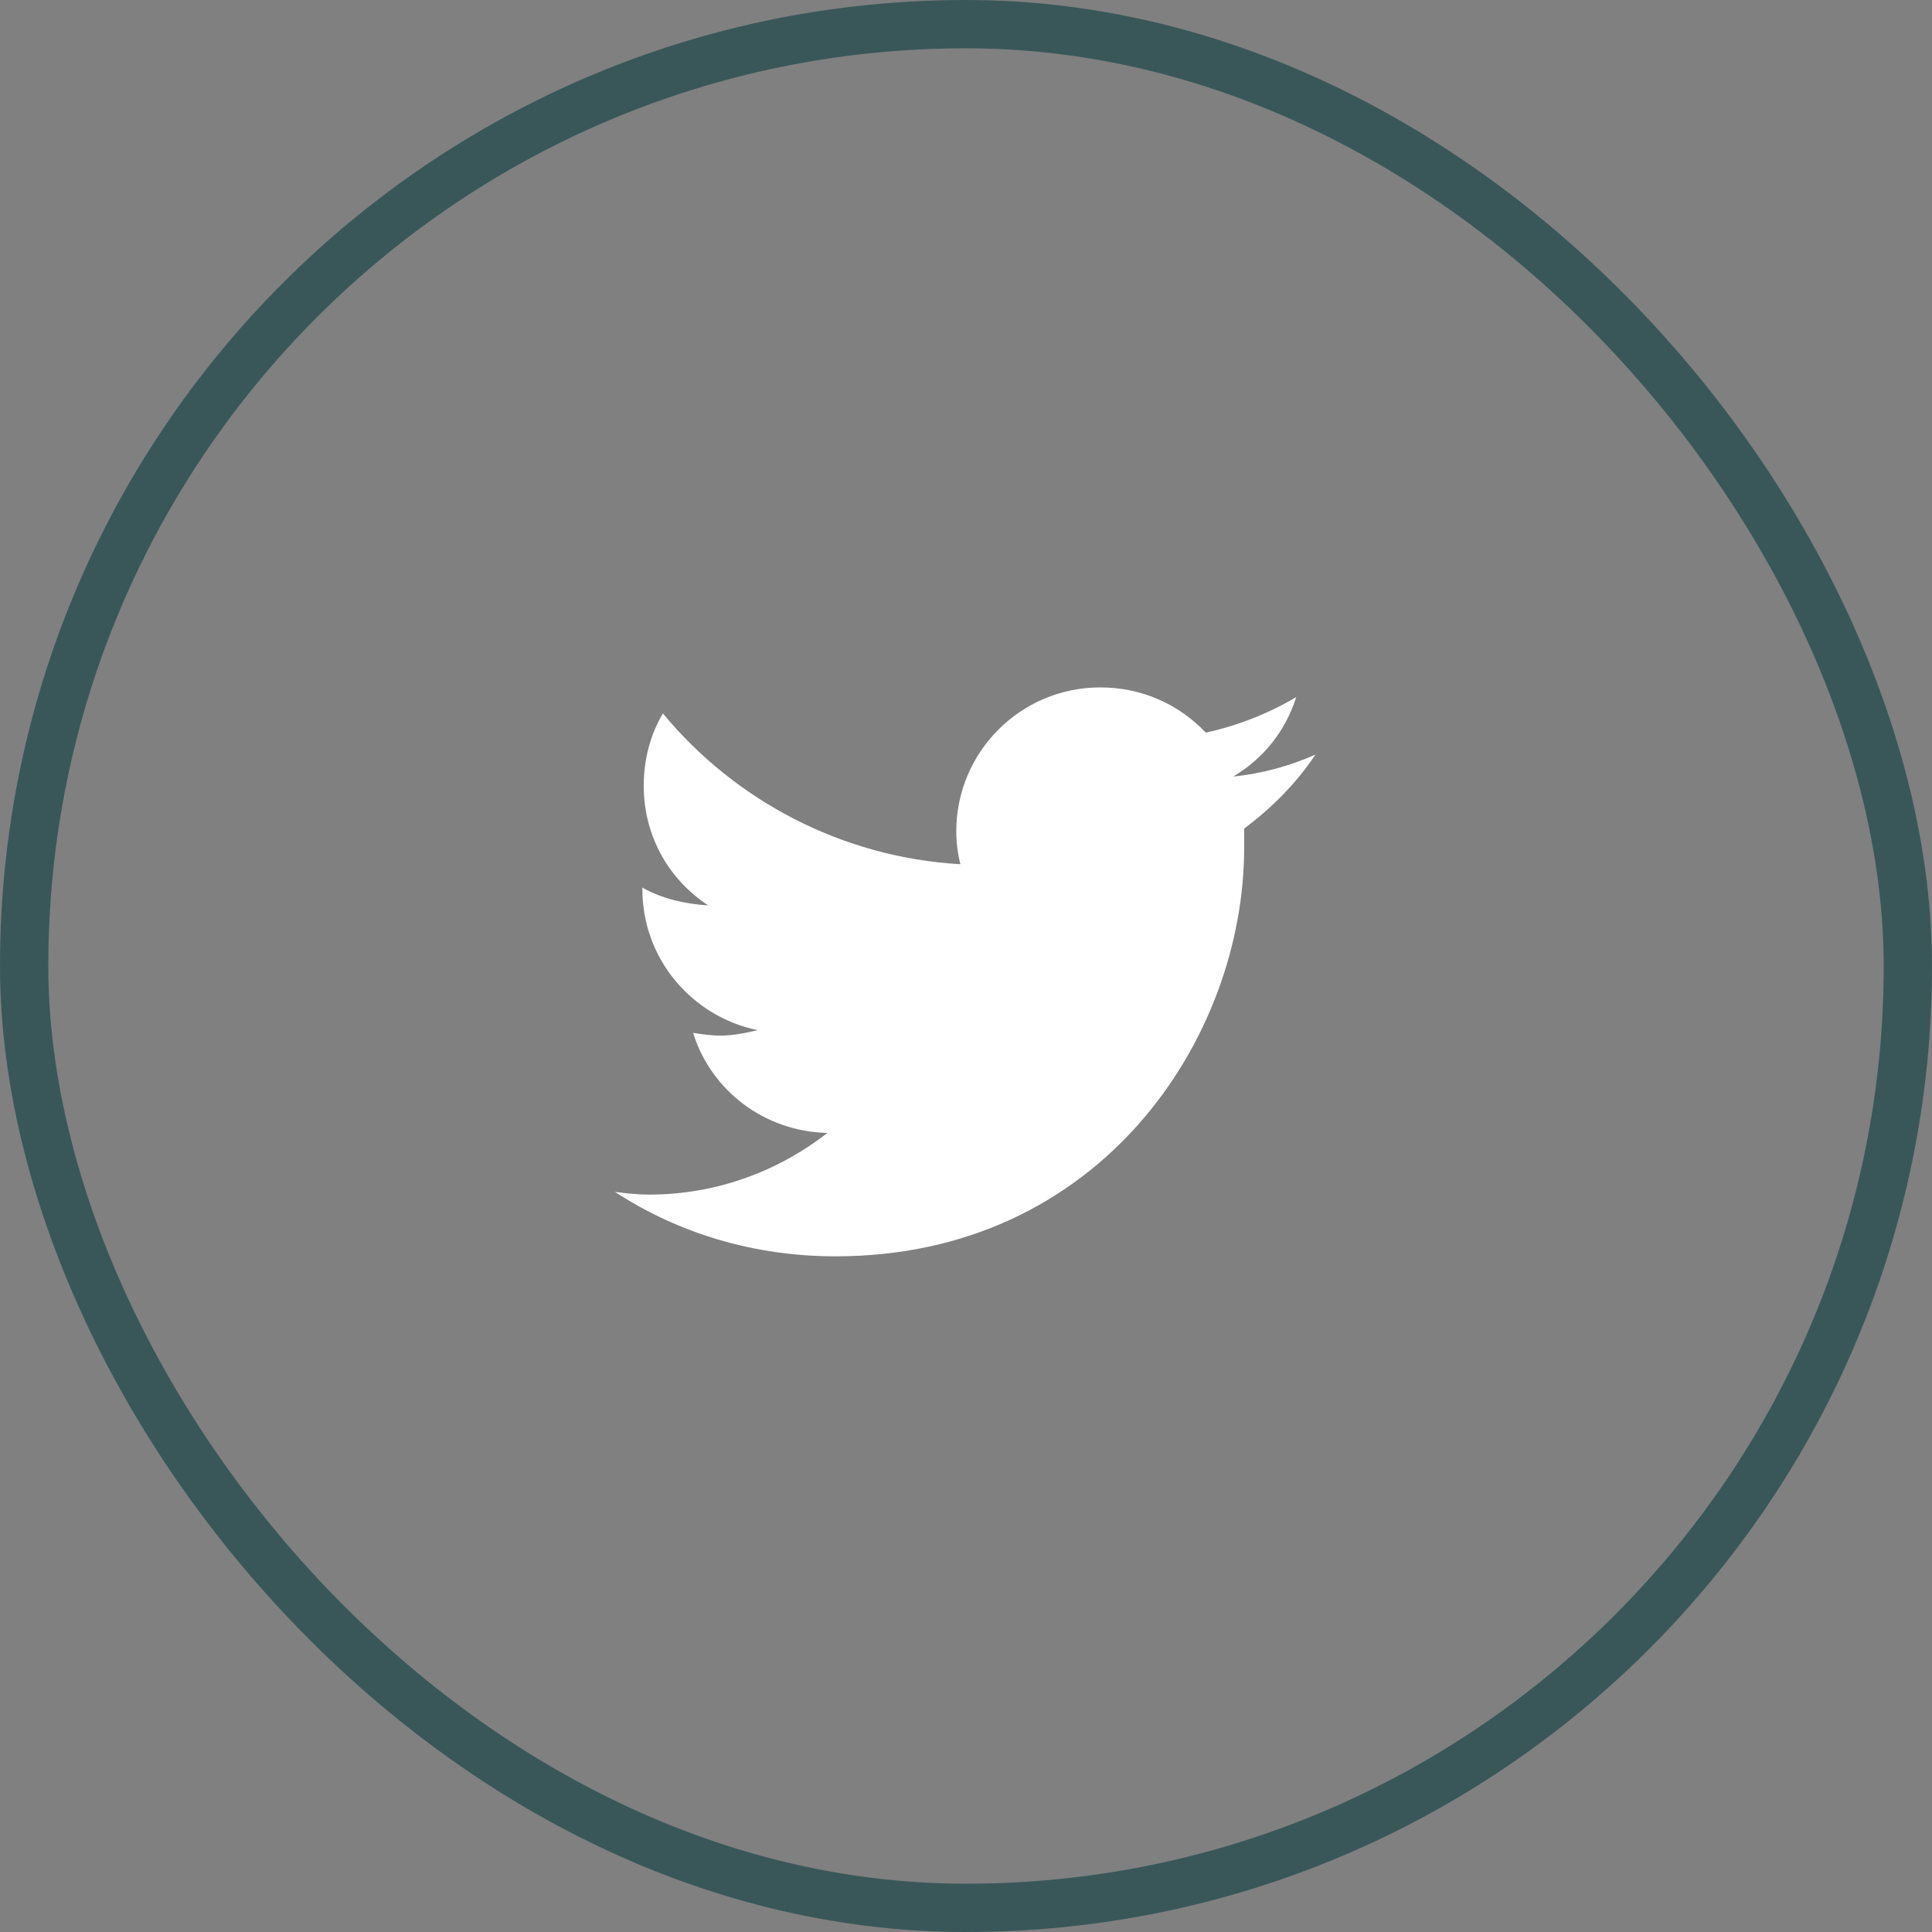
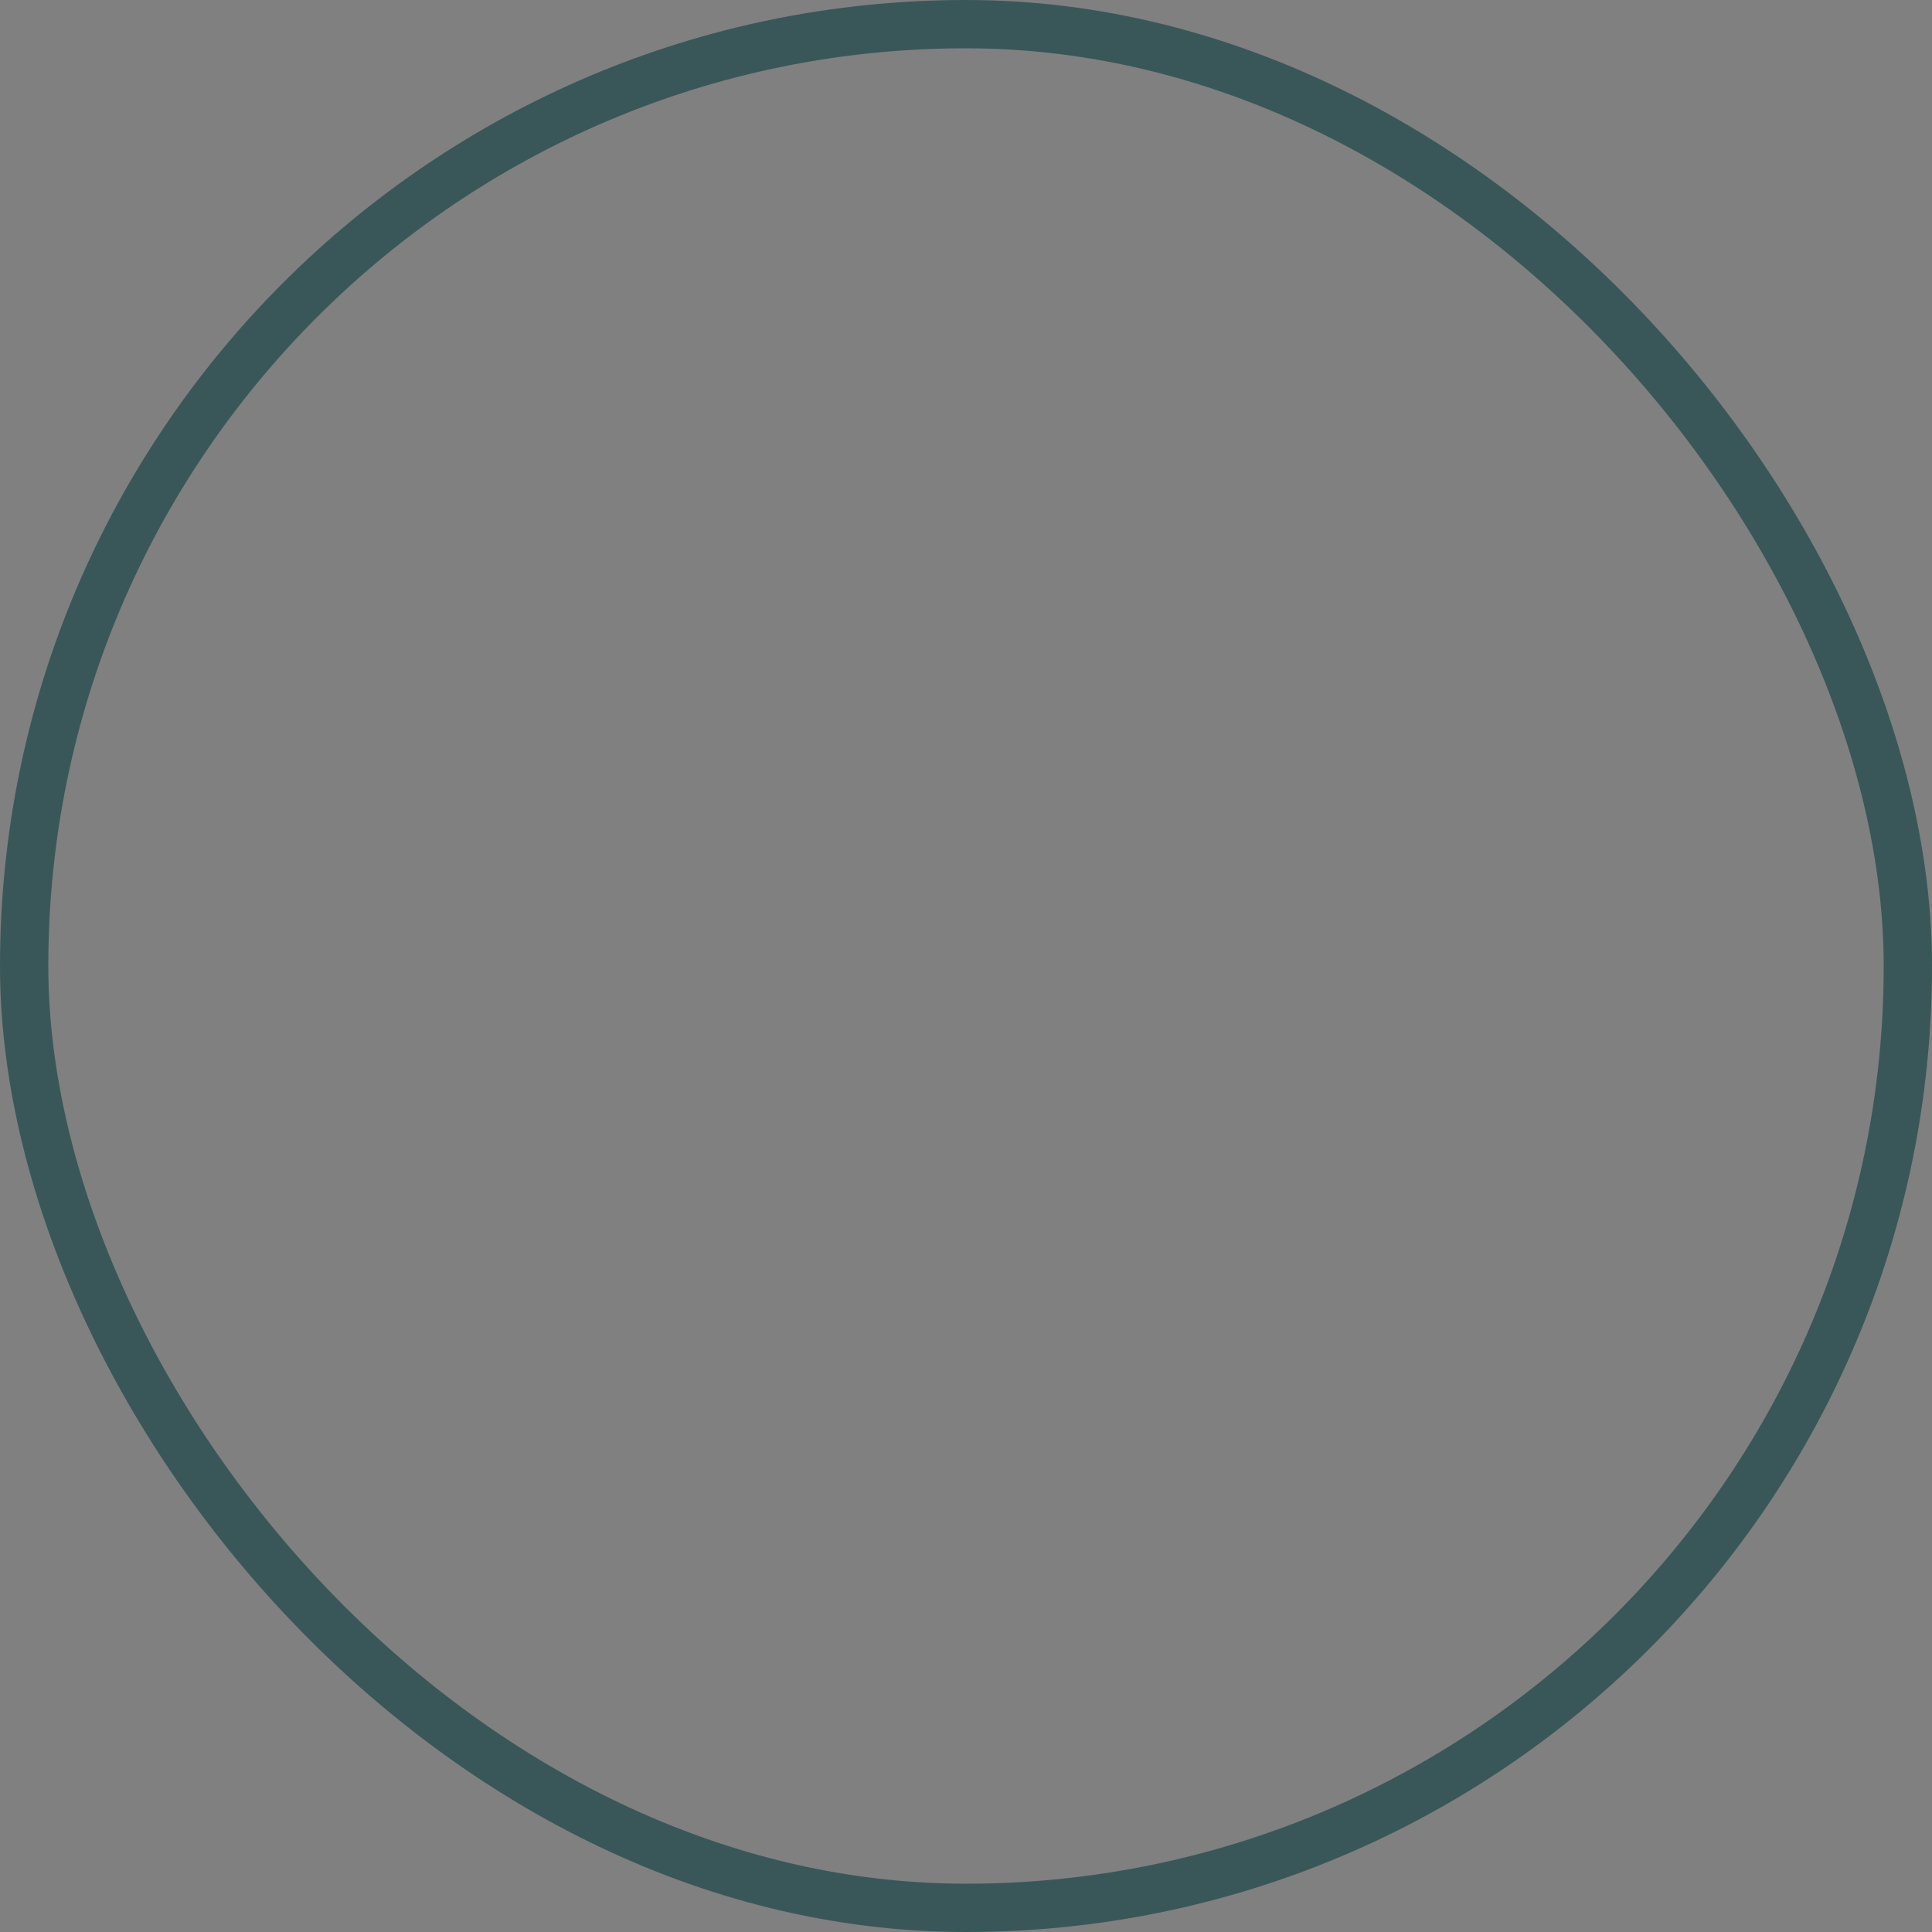
<svg xmlns="http://www.w3.org/2000/svg" width="40" height="40" viewBox="0 0 40 40" fill="none">
  <rect x="0" y="0" width="40" height="40" fill="#808080" stroke="none" />
-   <path d="M25.759 17.155C26.327 16.73 26.838 16.219 27.235 15.623C26.724 15.85 26.128 16.02 25.532 16.077C26.157 15.708 26.611 15.14 26.838 14.431C26.27 14.771 25.617 15.027 24.965 15.168C24.397 14.572 23.631 14.232 22.779 14.232C21.133 14.232 19.799 15.566 19.799 17.212C19.799 17.439 19.827 17.666 19.884 17.893C17.415 17.751 15.201 16.559 13.725 14.771C13.47 15.197 13.328 15.708 13.328 16.275C13.328 17.297 13.839 18.205 14.662 18.745C14.179 18.716 13.697 18.603 13.299 18.376V18.404C13.299 19.852 14.321 21.044 15.684 21.328C15.456 21.384 15.173 21.441 14.917 21.441C14.719 21.441 14.548 21.413 14.35 21.384C14.719 22.576 15.825 23.428 17.131 23.456C16.109 24.251 14.832 24.733 13.441 24.733C13.186 24.733 12.959 24.705 12.732 24.677C14.037 25.528 15.598 26.011 17.301 26.011C22.779 26.011 25.759 21.498 25.759 17.553C25.759 17.411 25.759 17.297 25.759 17.155Z" fill="white" />
  <rect x="0.5" y="0.5" width="39" height="39" rx="19.5" stroke="#395759" />
</svg>